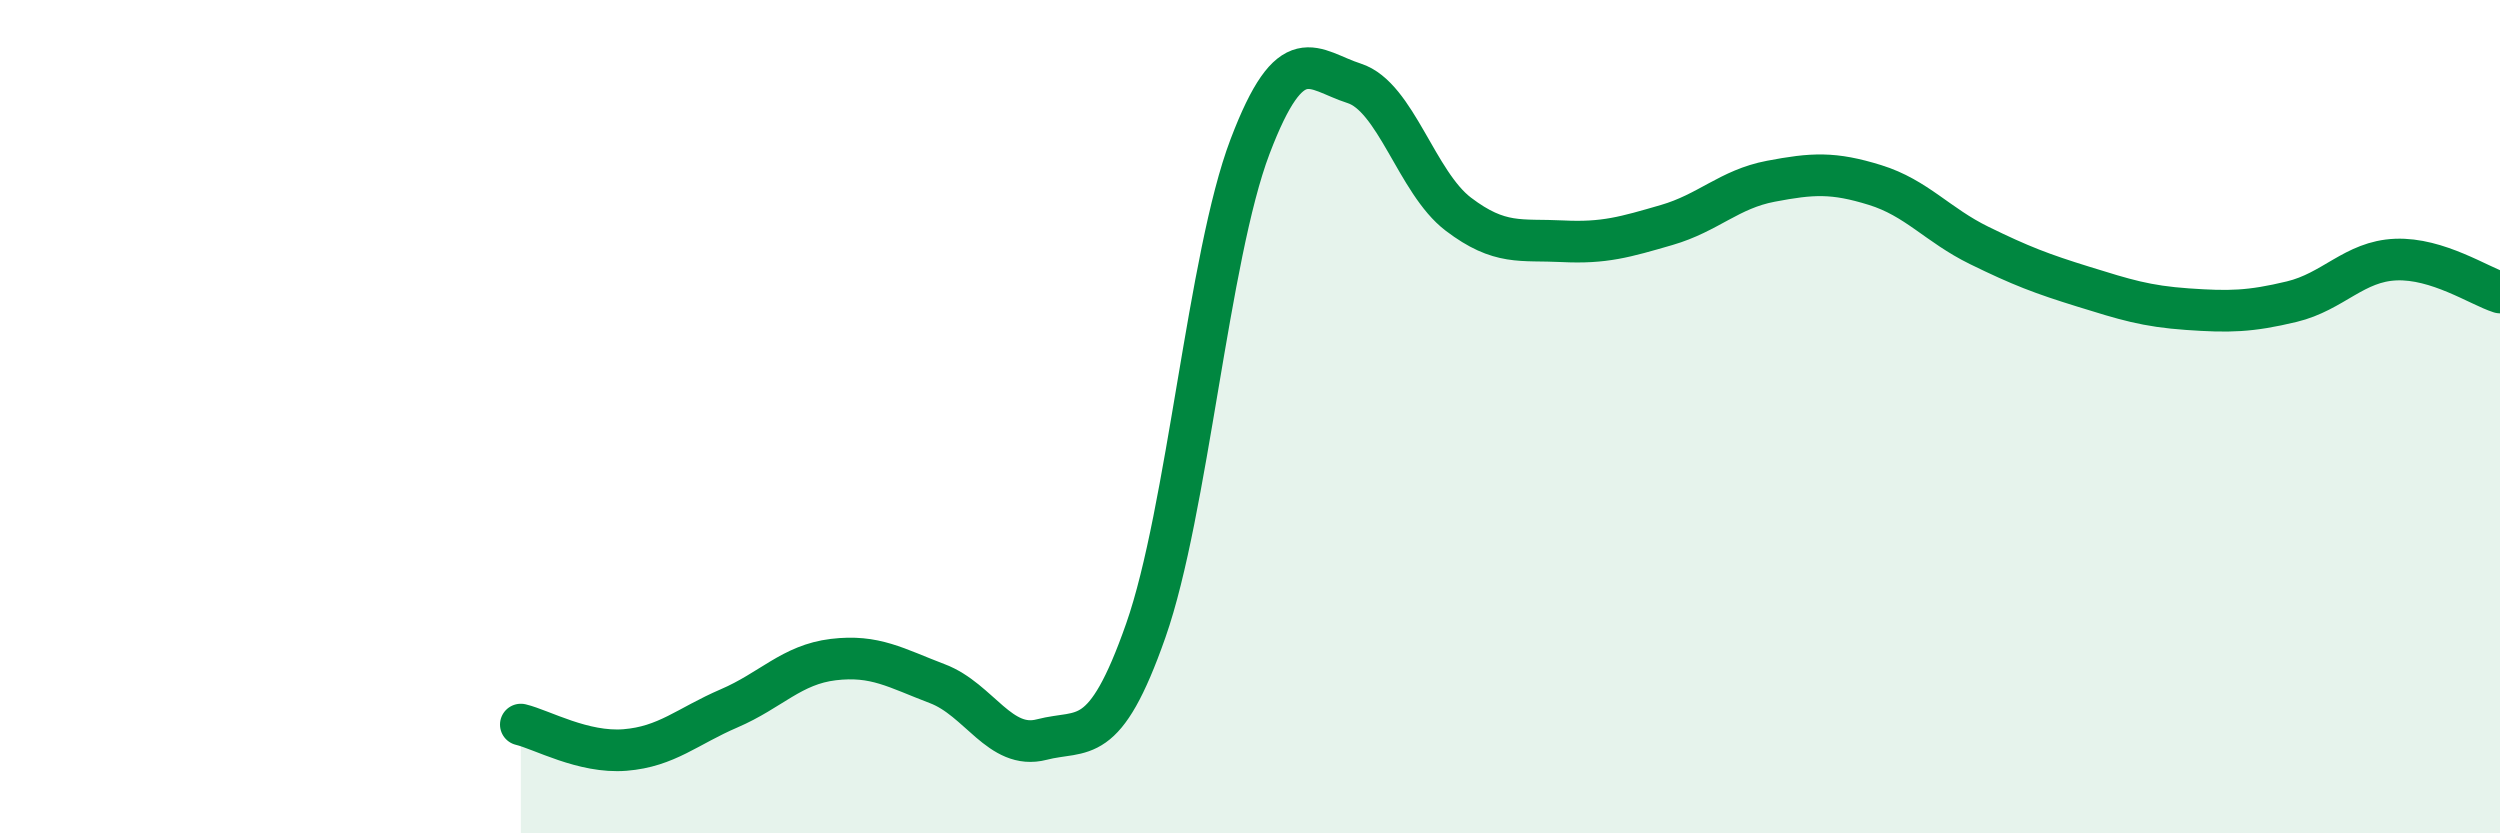
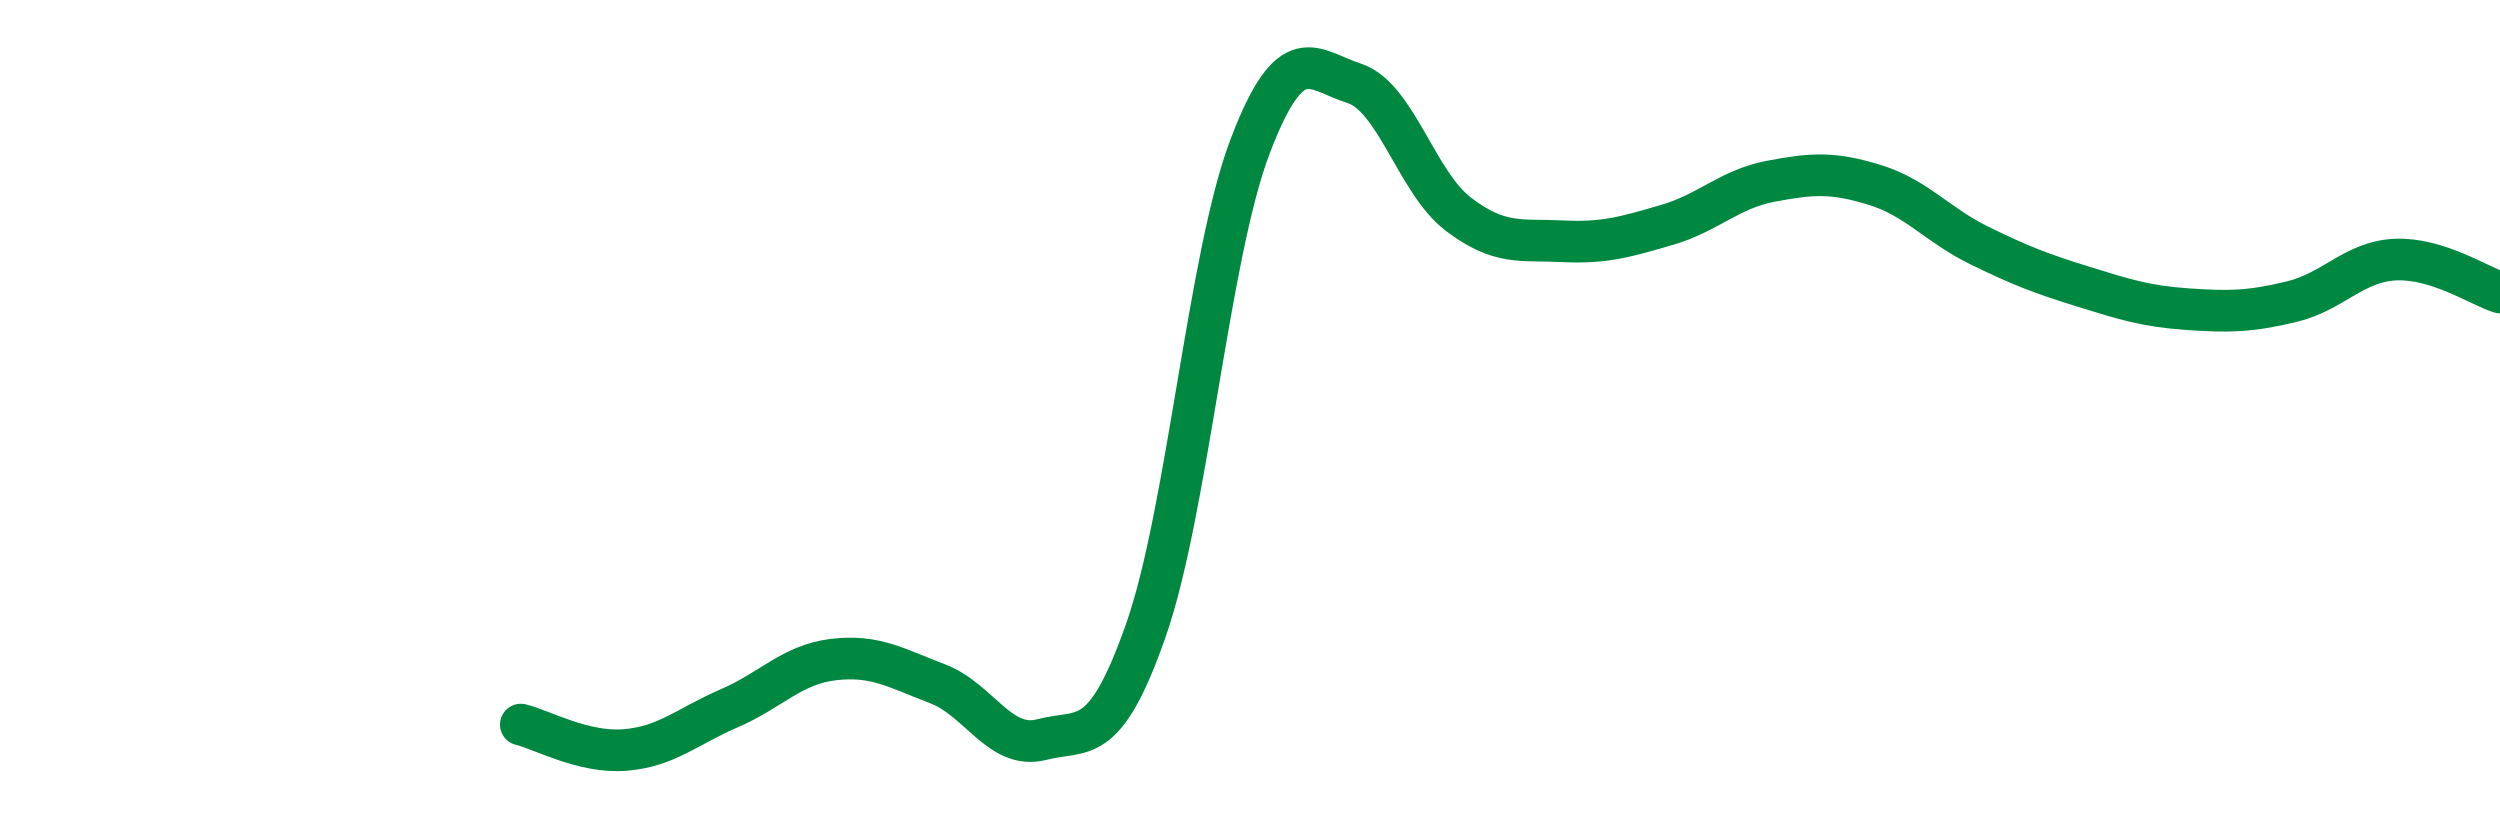
<svg xmlns="http://www.w3.org/2000/svg" width="60" height="20" viewBox="0 0 60 20">
-   <path d="M 12.5,17.39 C 13,17.51 14,18.08 15,18 C 16,17.92 16.5,17.43 17.5,17 C 18.5,16.57 19,15.95 20,15.83 C 21,15.71 21.5,16.03 22.5,16.41 C 23.5,16.79 24,18.01 25,17.75 C 26,17.49 26.5,17.98 27.5,15.13 C 28.5,12.28 29,6.15 30,3.52 C 31,0.89 31.5,1.68 32.5,2 C 33.5,2.32 34,4.38 35,5.14 C 36,5.9 36.5,5.74 37.5,5.79 C 38.5,5.84 39,5.69 40,5.4 C 41,5.11 41.5,4.54 42.5,4.35 C 43.5,4.16 44,4.13 45,4.44 C 46,4.75 46.5,5.4 47.5,5.89 C 48.5,6.38 49,6.57 50,6.88 C 51,7.19 51.5,7.35 52.5,7.42 C 53.5,7.49 54,7.48 55,7.24 C 56,7 56.5,6.27 57.5,6.23 C 58.5,6.19 59.5,6.86 60,7.02L60 20L12.5 20Z" fill="#008740" opacity="0.1" stroke-linecap="round" stroke-linejoin="round" />
  <path d="M 12.5,17.39 C 13,17.51 14,18.08 15,18 C 16,17.92 16.5,17.43 17.5,17 C 18.5,16.57 19,15.95 20,15.83 C 21,15.71 21.5,16.03 22.5,16.41 C 23.5,16.79 24,18.01 25,17.75 C 26,17.49 26.5,17.98 27.5,15.13 C 28.5,12.28 29,6.15 30,3.52 C 31,0.89 31.5,1.68 32.5,2 C 33.5,2.32 34,4.38 35,5.14 C 36,5.9 36.5,5.74 37.5,5.79 C 38.5,5.84 39,5.69 40,5.4 C 41,5.11 41.5,4.54 42.5,4.35 C 43.5,4.16 44,4.13 45,4.44 C 46,4.75 46.5,5.4 47.5,5.89 C 48.5,6.38 49,6.57 50,6.88 C 51,7.19 51.5,7.35 52.5,7.42 C 53.5,7.49 54,7.48 55,7.24 C 56,7 56.5,6.27 57.5,6.23 C 58.5,6.19 59.5,6.86 60,7.02" stroke="#008740" stroke-width="1" fill="none" stroke-linecap="round" stroke-linejoin="round" />
</svg>